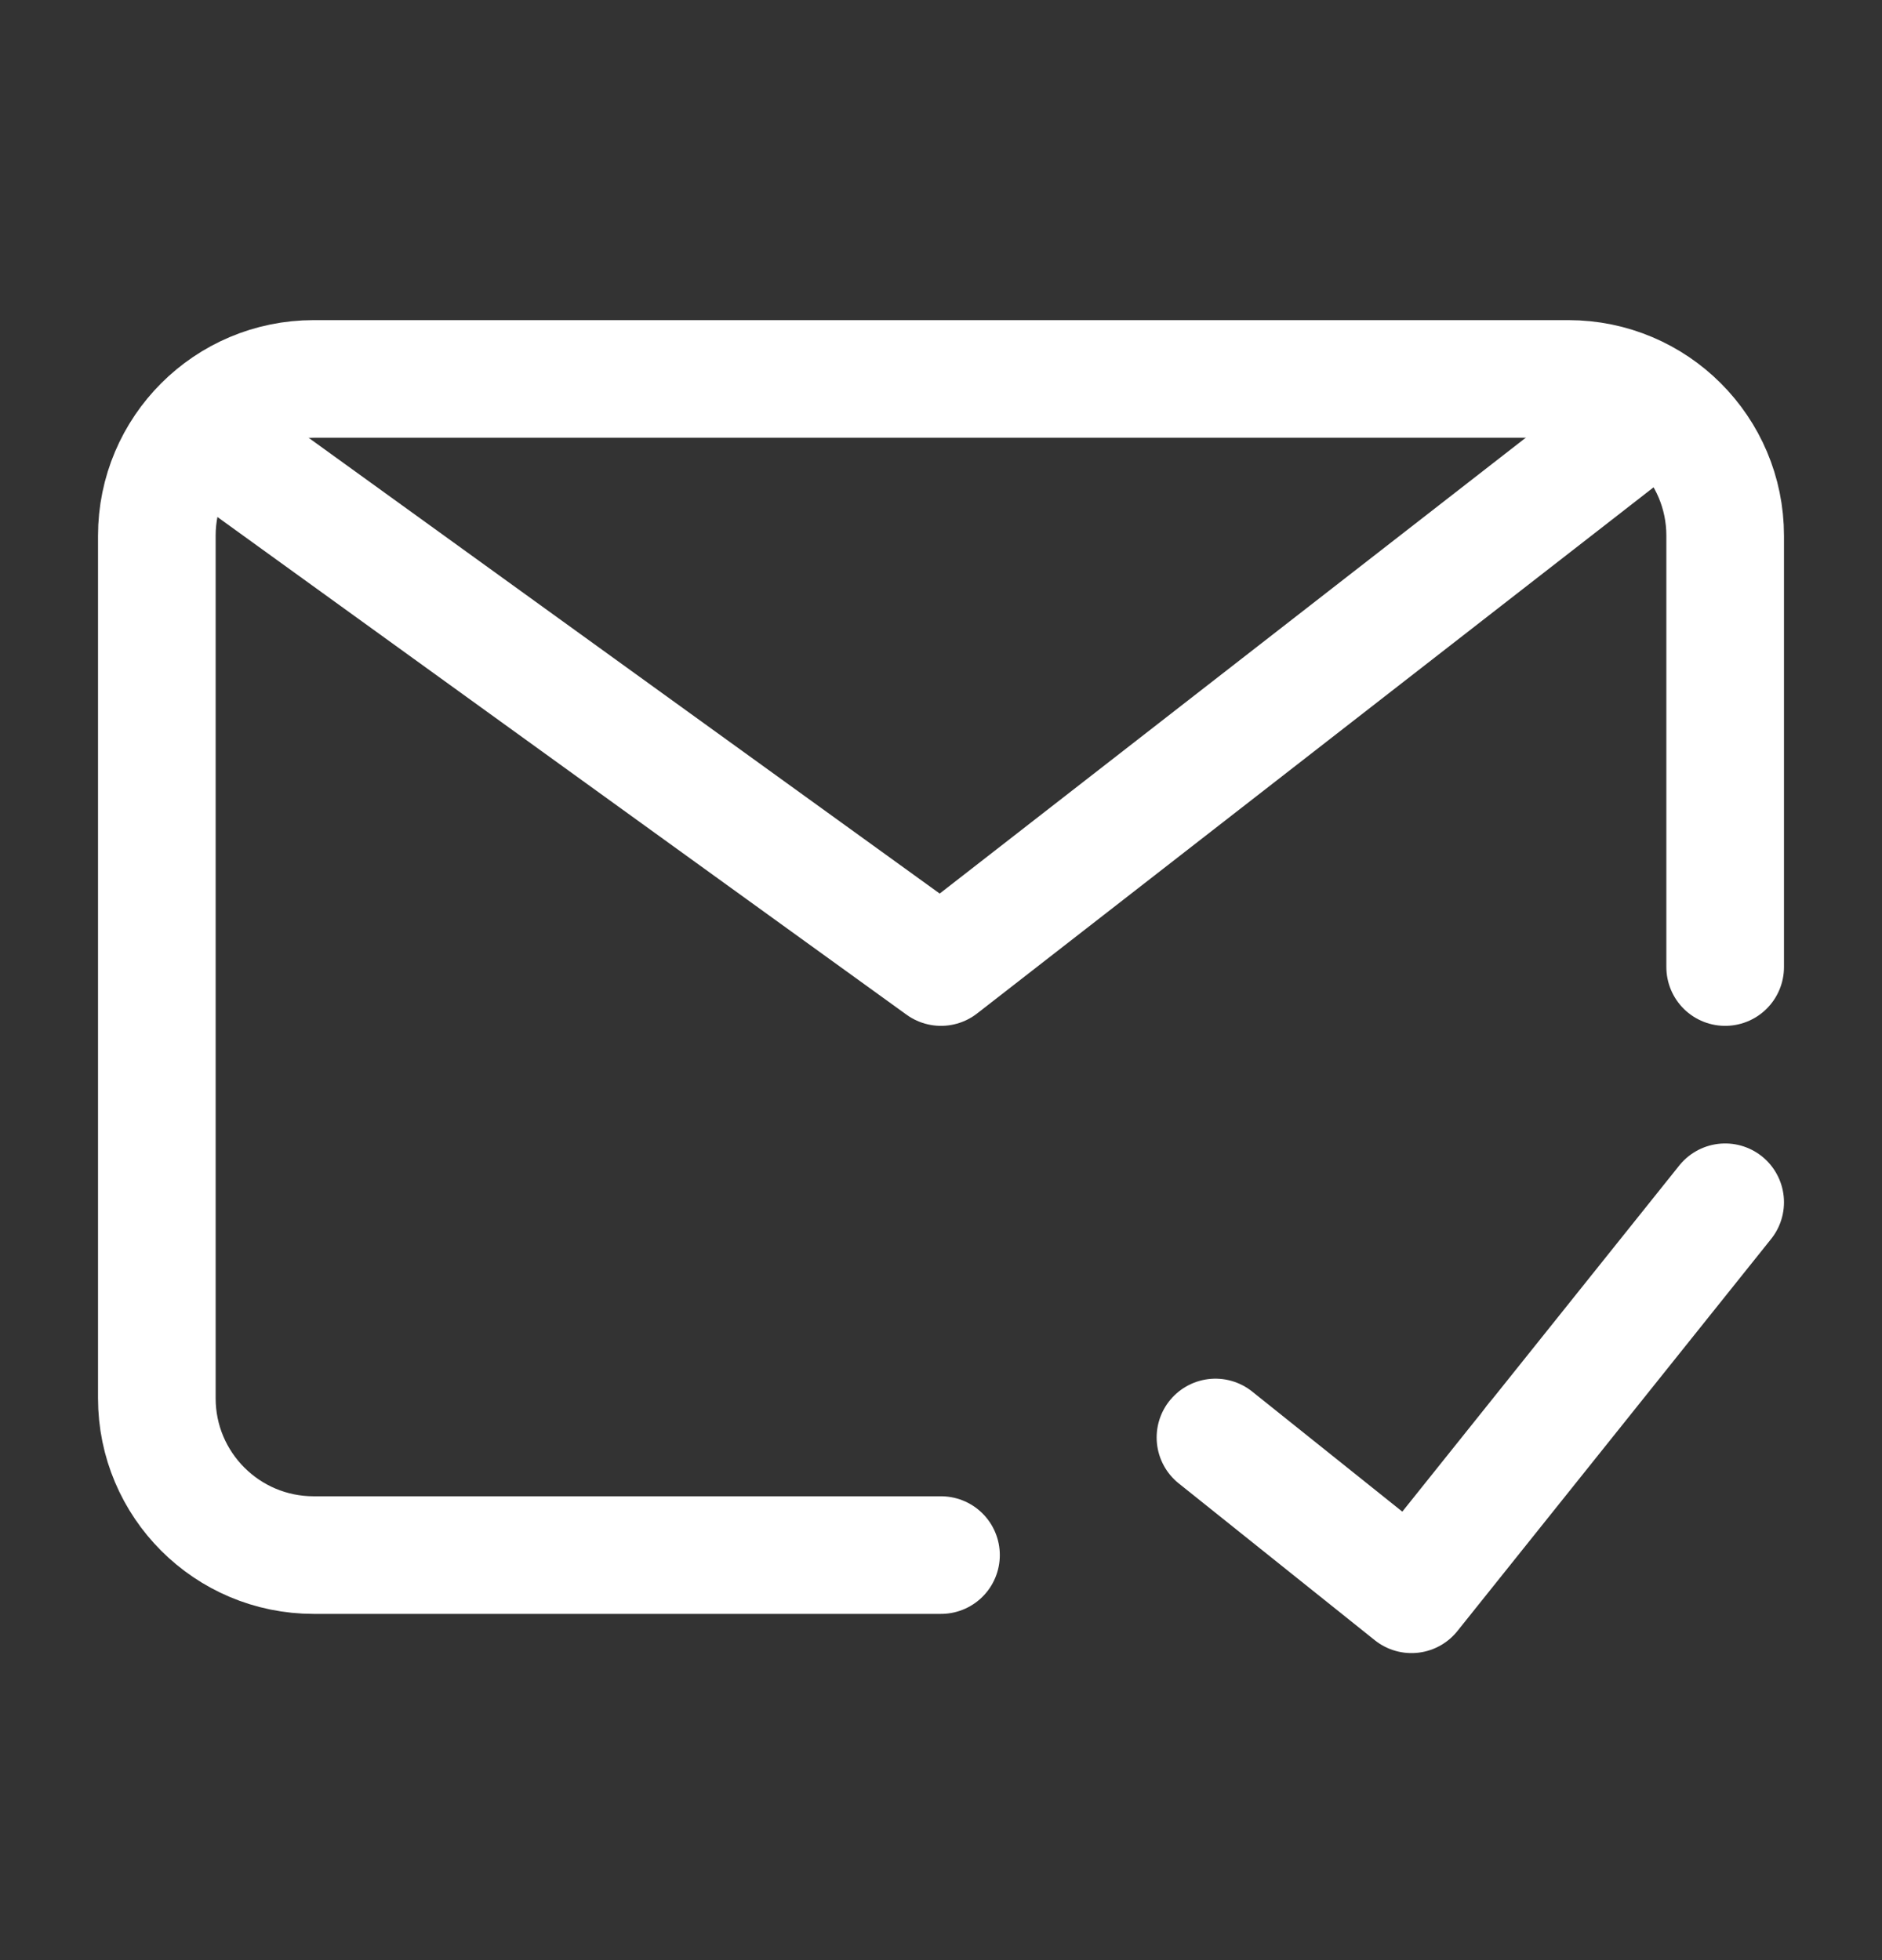
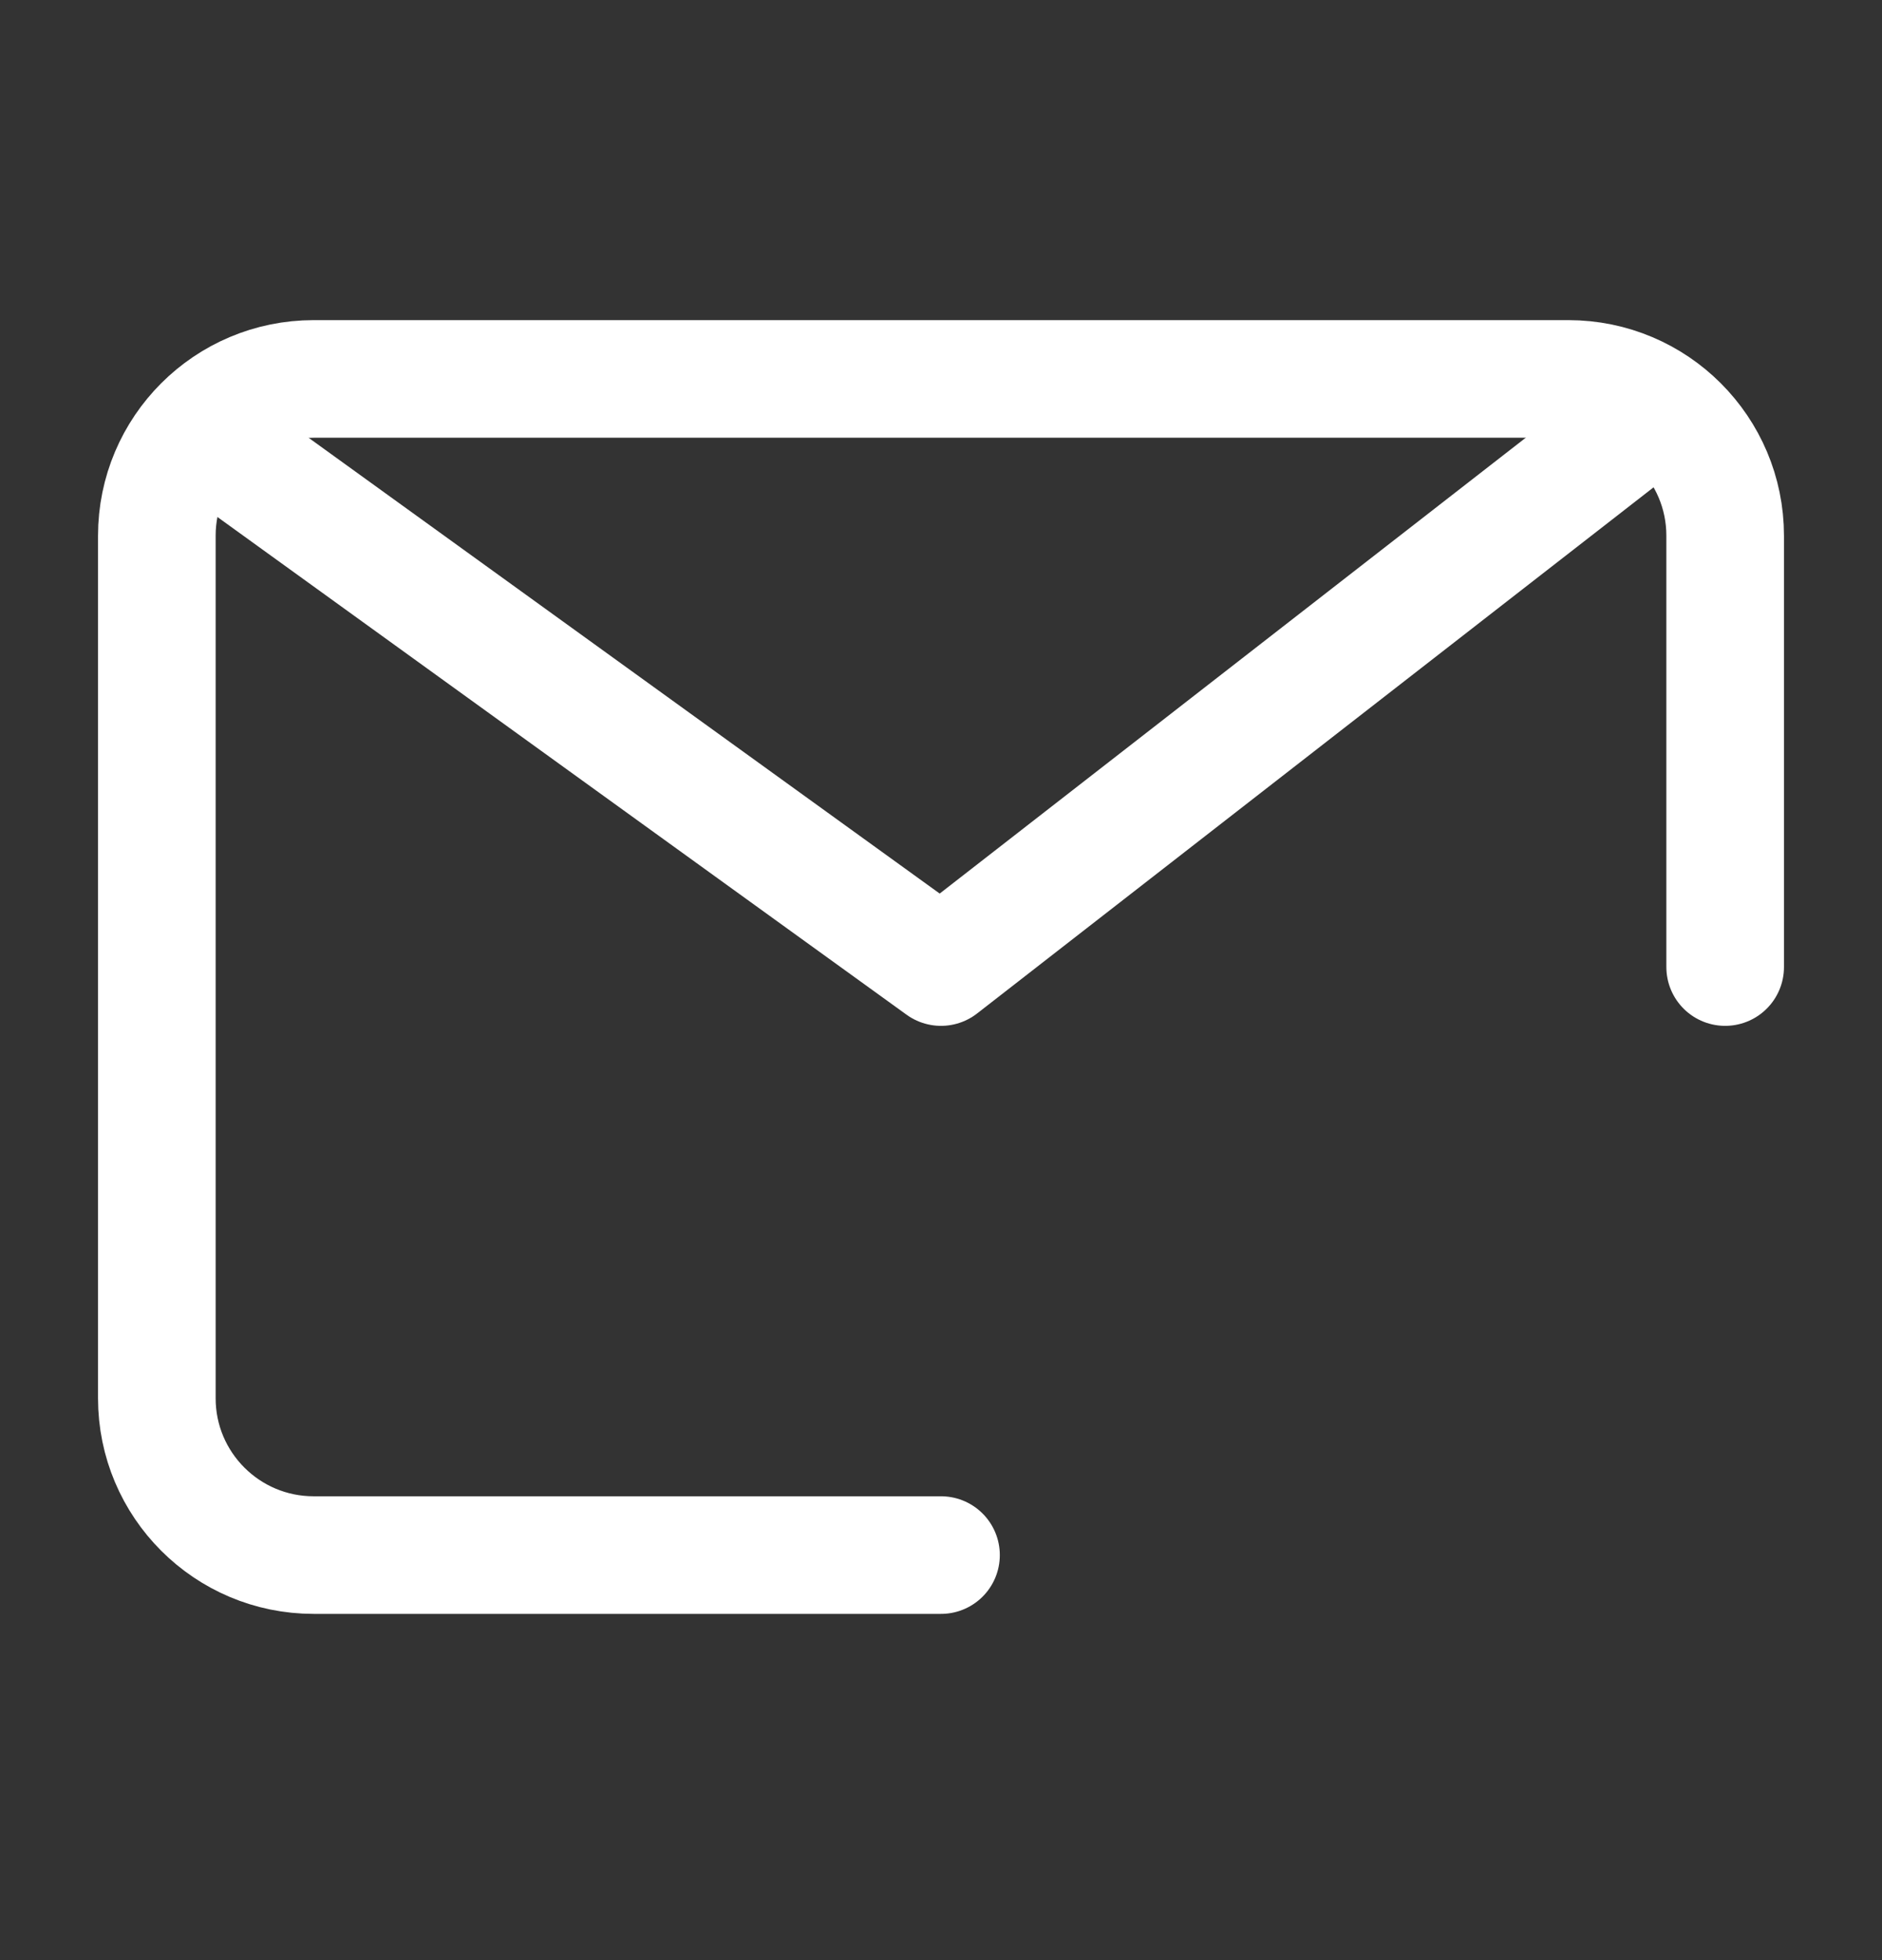
<svg xmlns="http://www.w3.org/2000/svg" width="24" height="25" viewBox="0 0 24 25" fill="none">
  <rect x="0" y="0" width="24" height="25" fill="#333333" stroke="none" />
  <g id="icon">
    <path id="Vector" d="M22 12.334V6.833C22 5.729 21.105 4.833 20 4.833H12H4C2.895 4.833 2 5.729 2 6.833V12.334V17.834C2 18.938 2.895 19.834 4 19.834H12" stroke="white" stroke-width="1.5" stroke-linecap="round" stroke-linejoin="round" />
-     <path id="Vector_2" d="M15.5 18.334L18 20.334L22 15.334" stroke="white" stroke-width="1.5" stroke-linecap="round" stroke-linejoin="round" />
    <path id="Vector_3" d="M3 5.833L12 12.334L21 5.333" stroke="white" stroke-width="1.5" stroke-linecap="round" stroke-linejoin="round" />
  </g>
</svg>